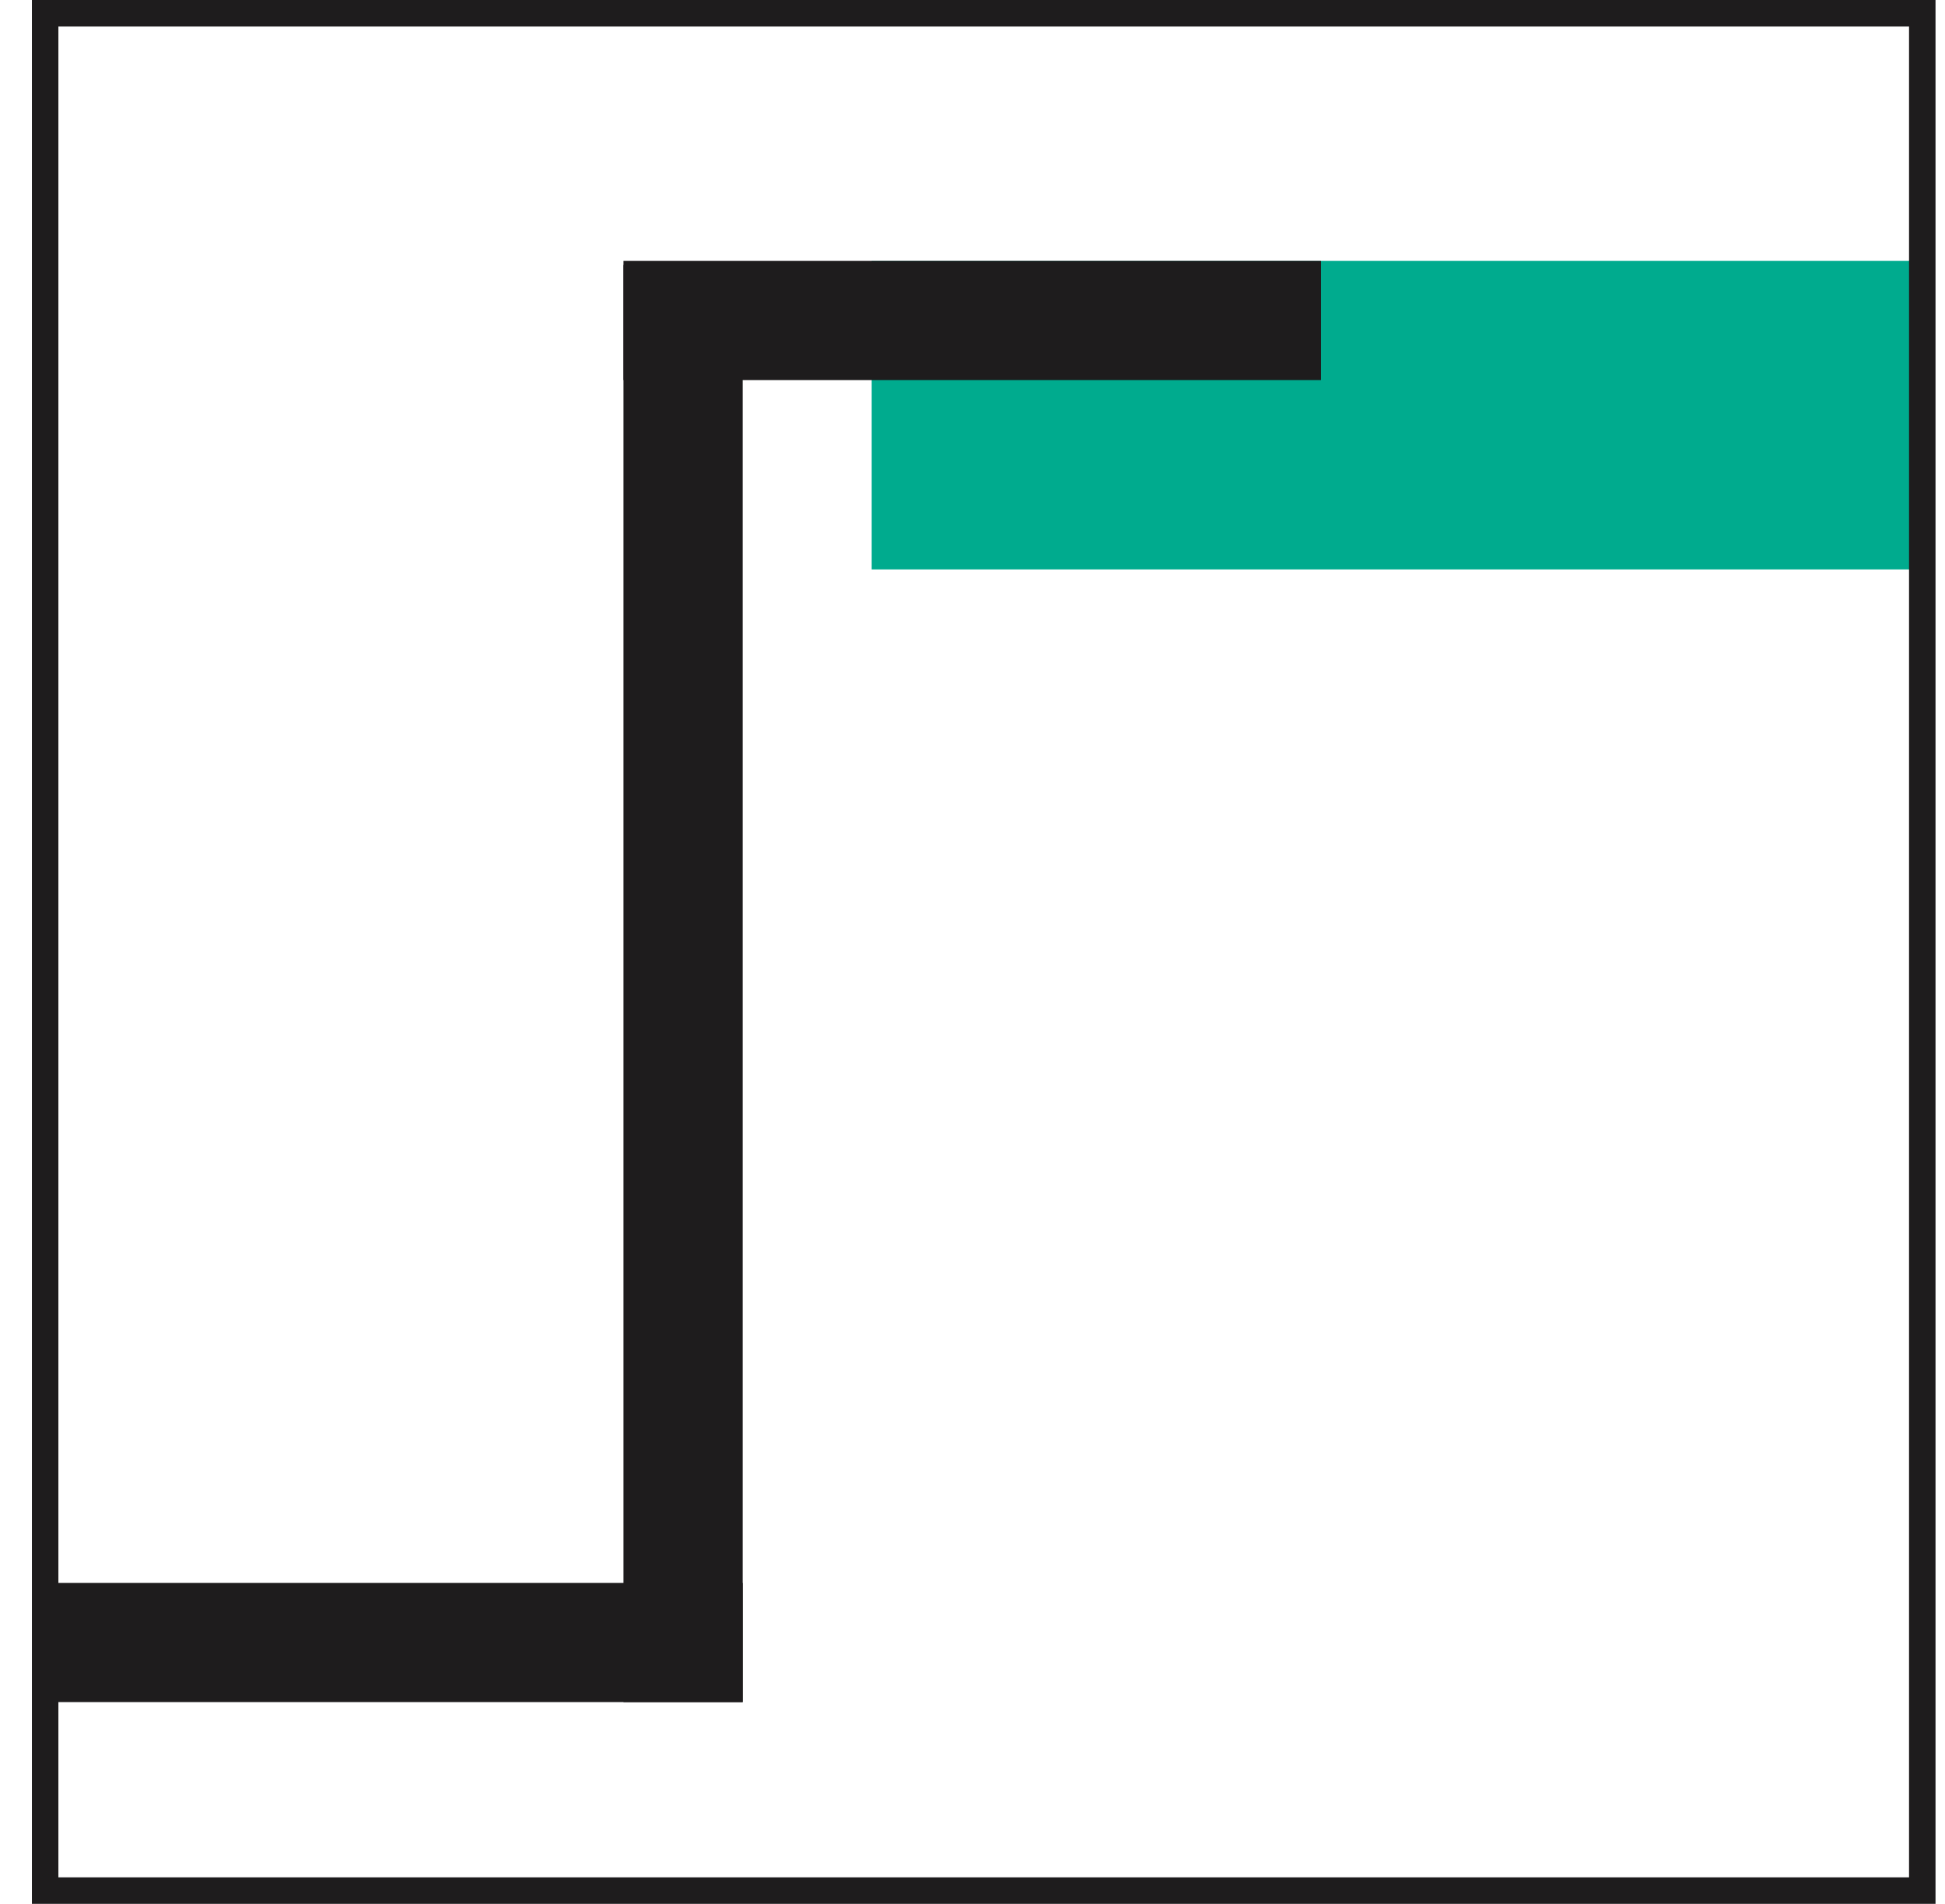
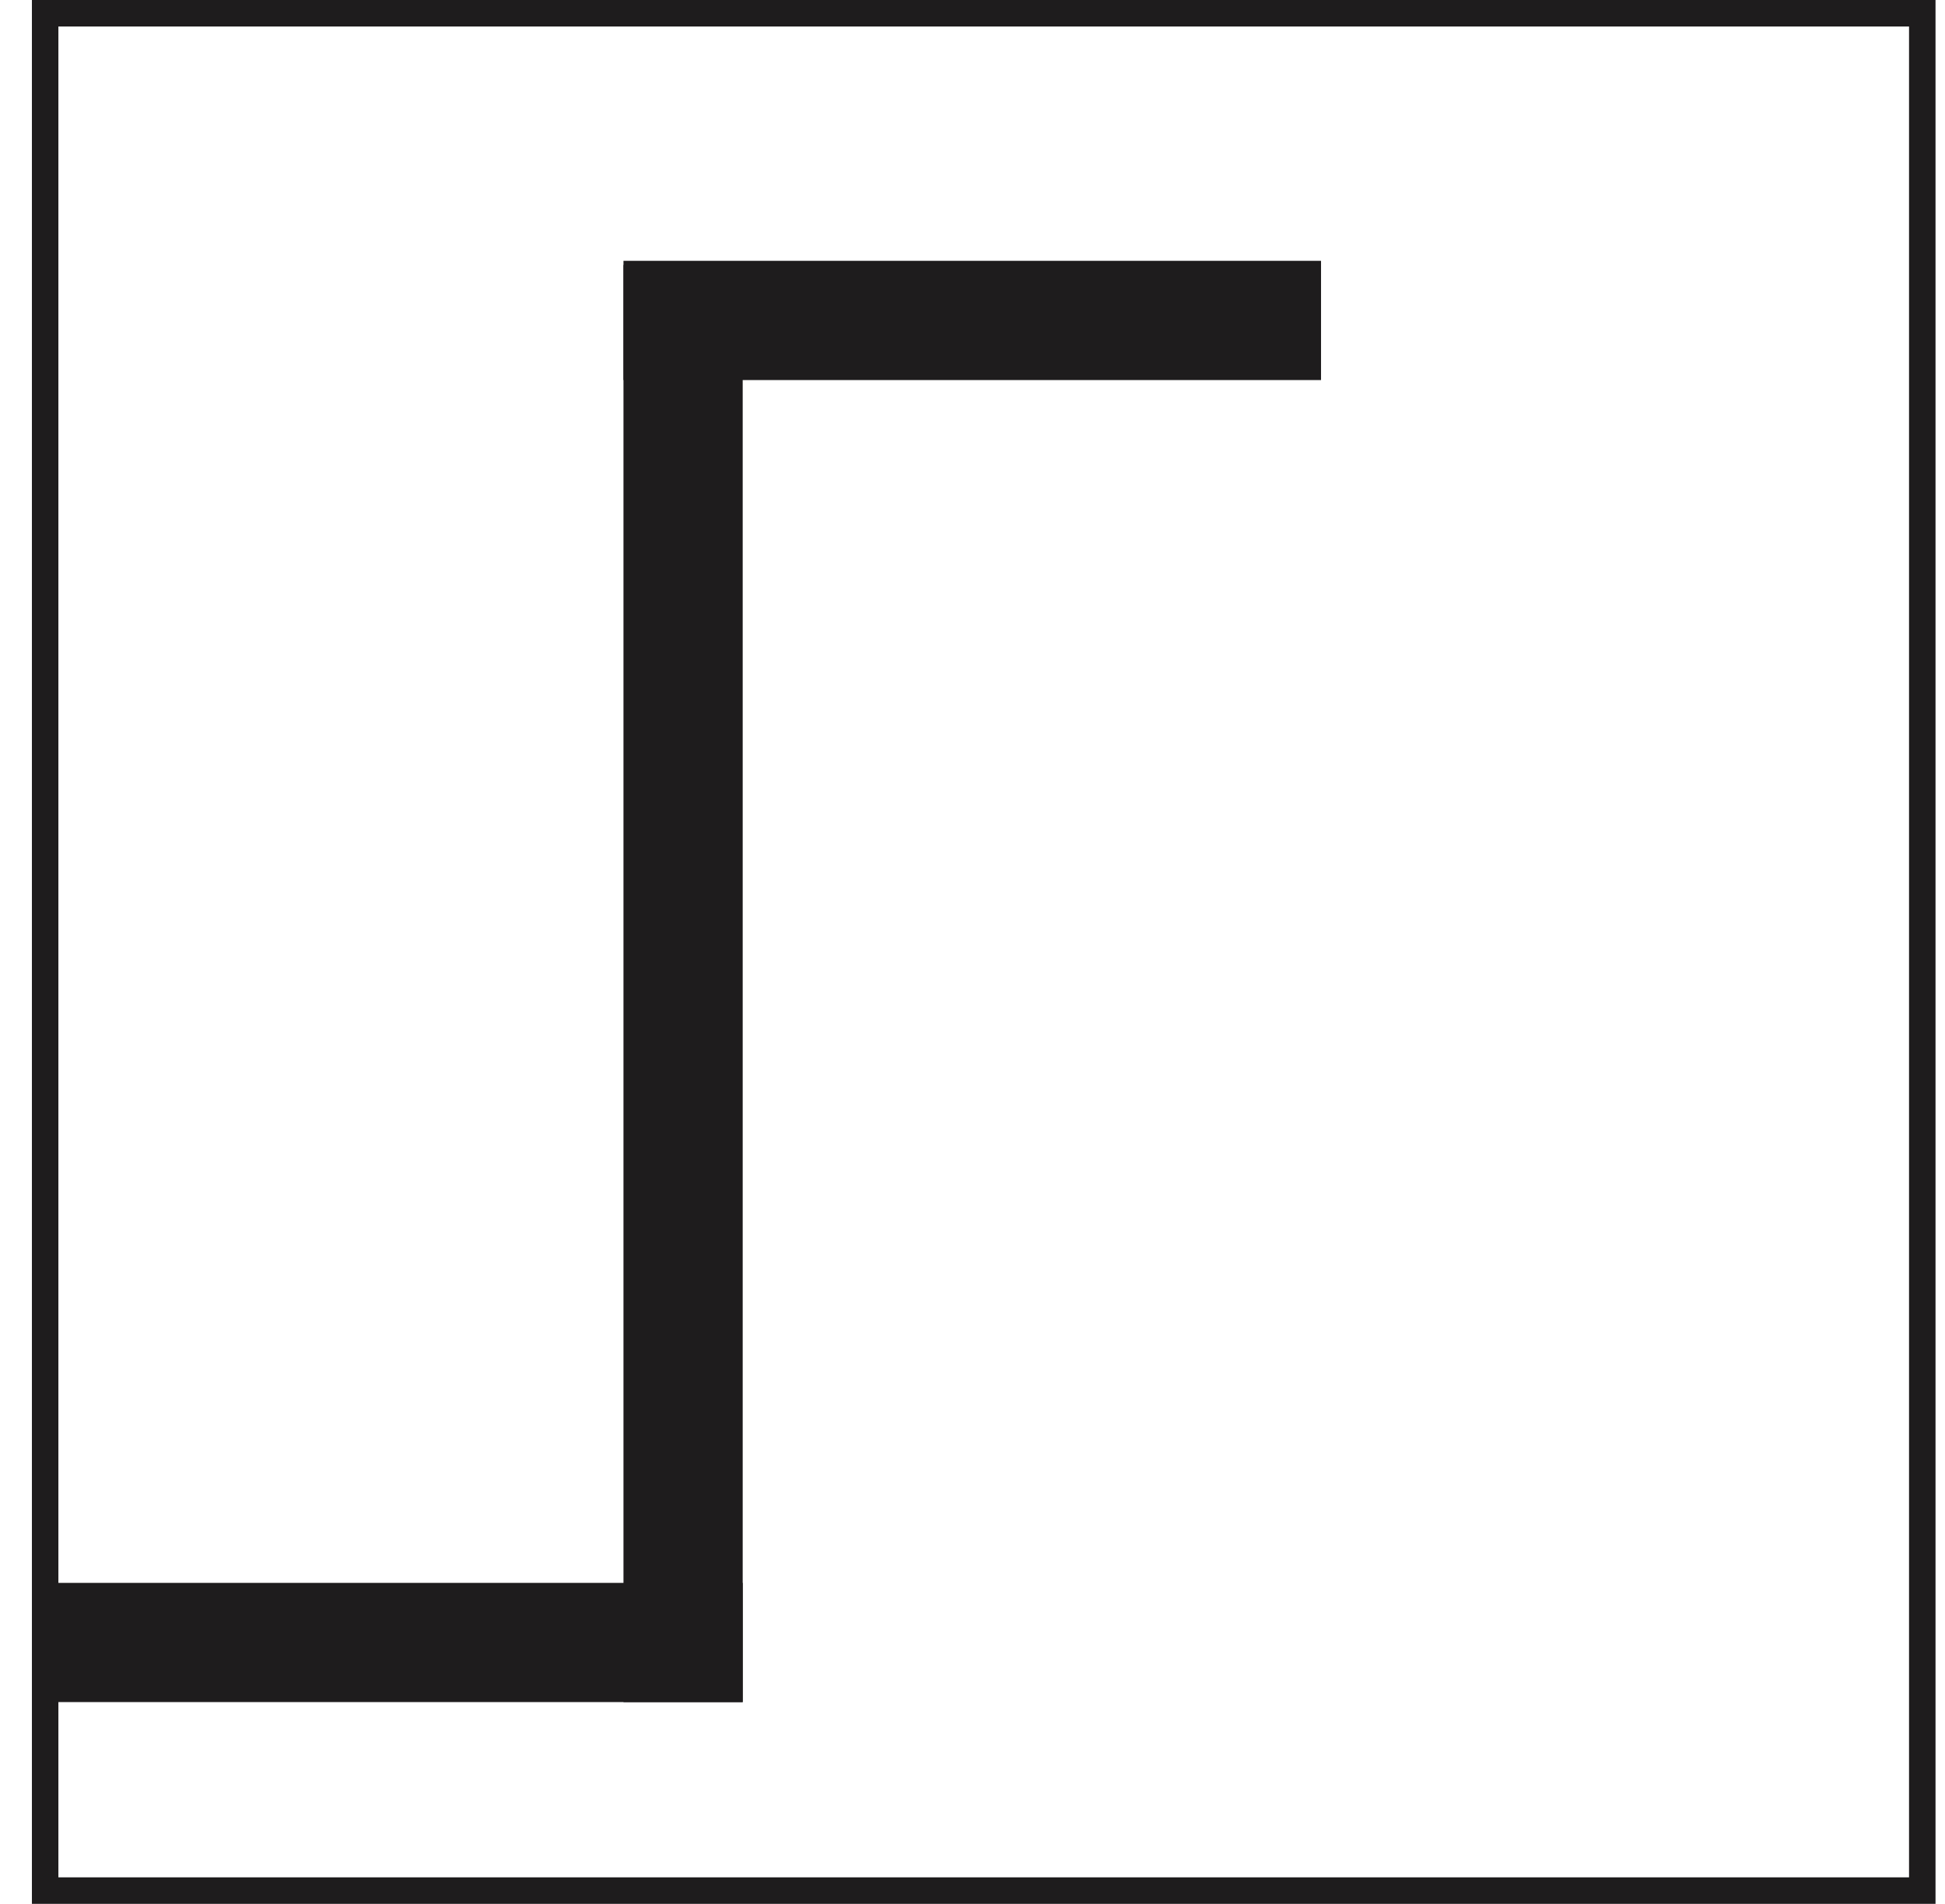
<svg xmlns="http://www.w3.org/2000/svg" width="47" height="46" viewBox="0 0 47 46" fill="none">
-   <path d="M46.451 6.302H21.064V13.758H46.451V6.302Z" fill="#00AB8E" />
  <path d="M17.947 38.245H1.091V41.125H17.947V38.245Z" fill="#1E1C1D" />
  <path d="M31.922 6.302H15.066V9.183H31.922V6.302Z" fill="#1E1C1D" />
  <path d="M15.066 6.401L15.066 41.126H17.947L17.947 6.401H15.066Z" fill="#1E1C1D" />
  <path d="M46.771 46H0.771V0H46.771V46ZM1.411 45.36H46.131V0.64H1.411V45.36Z" fill="#1E1C1D" />
</svg>